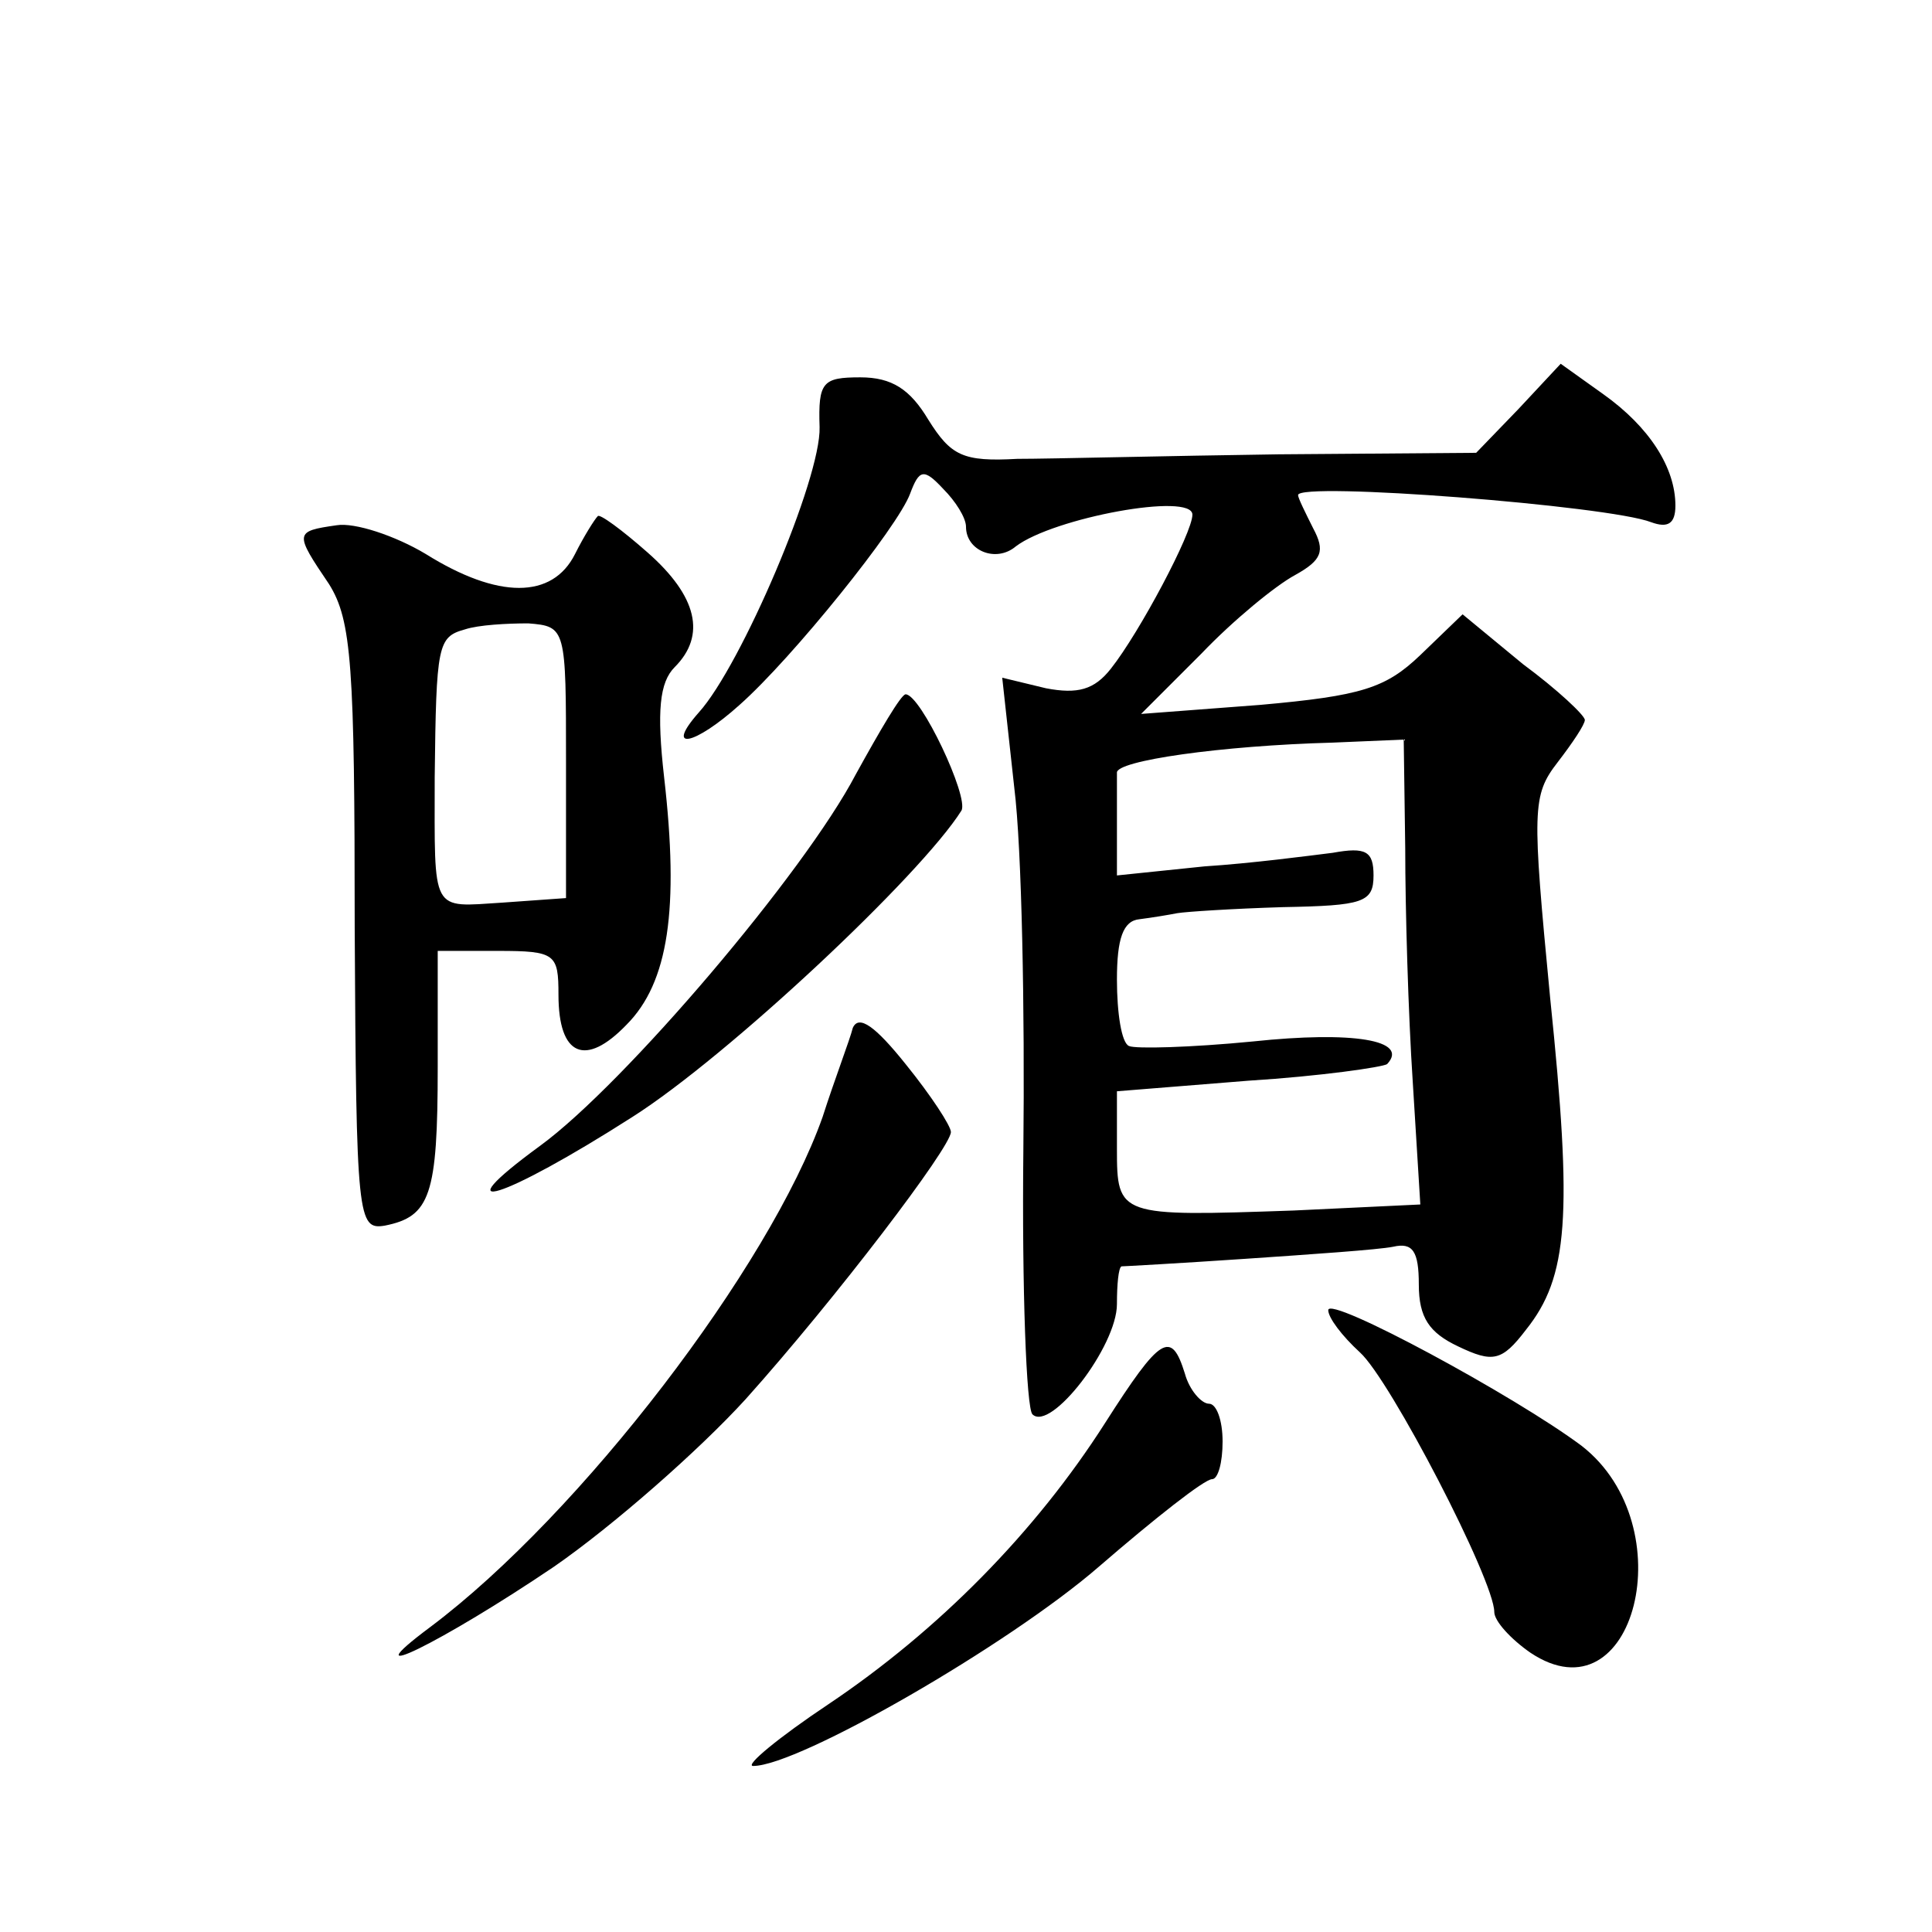
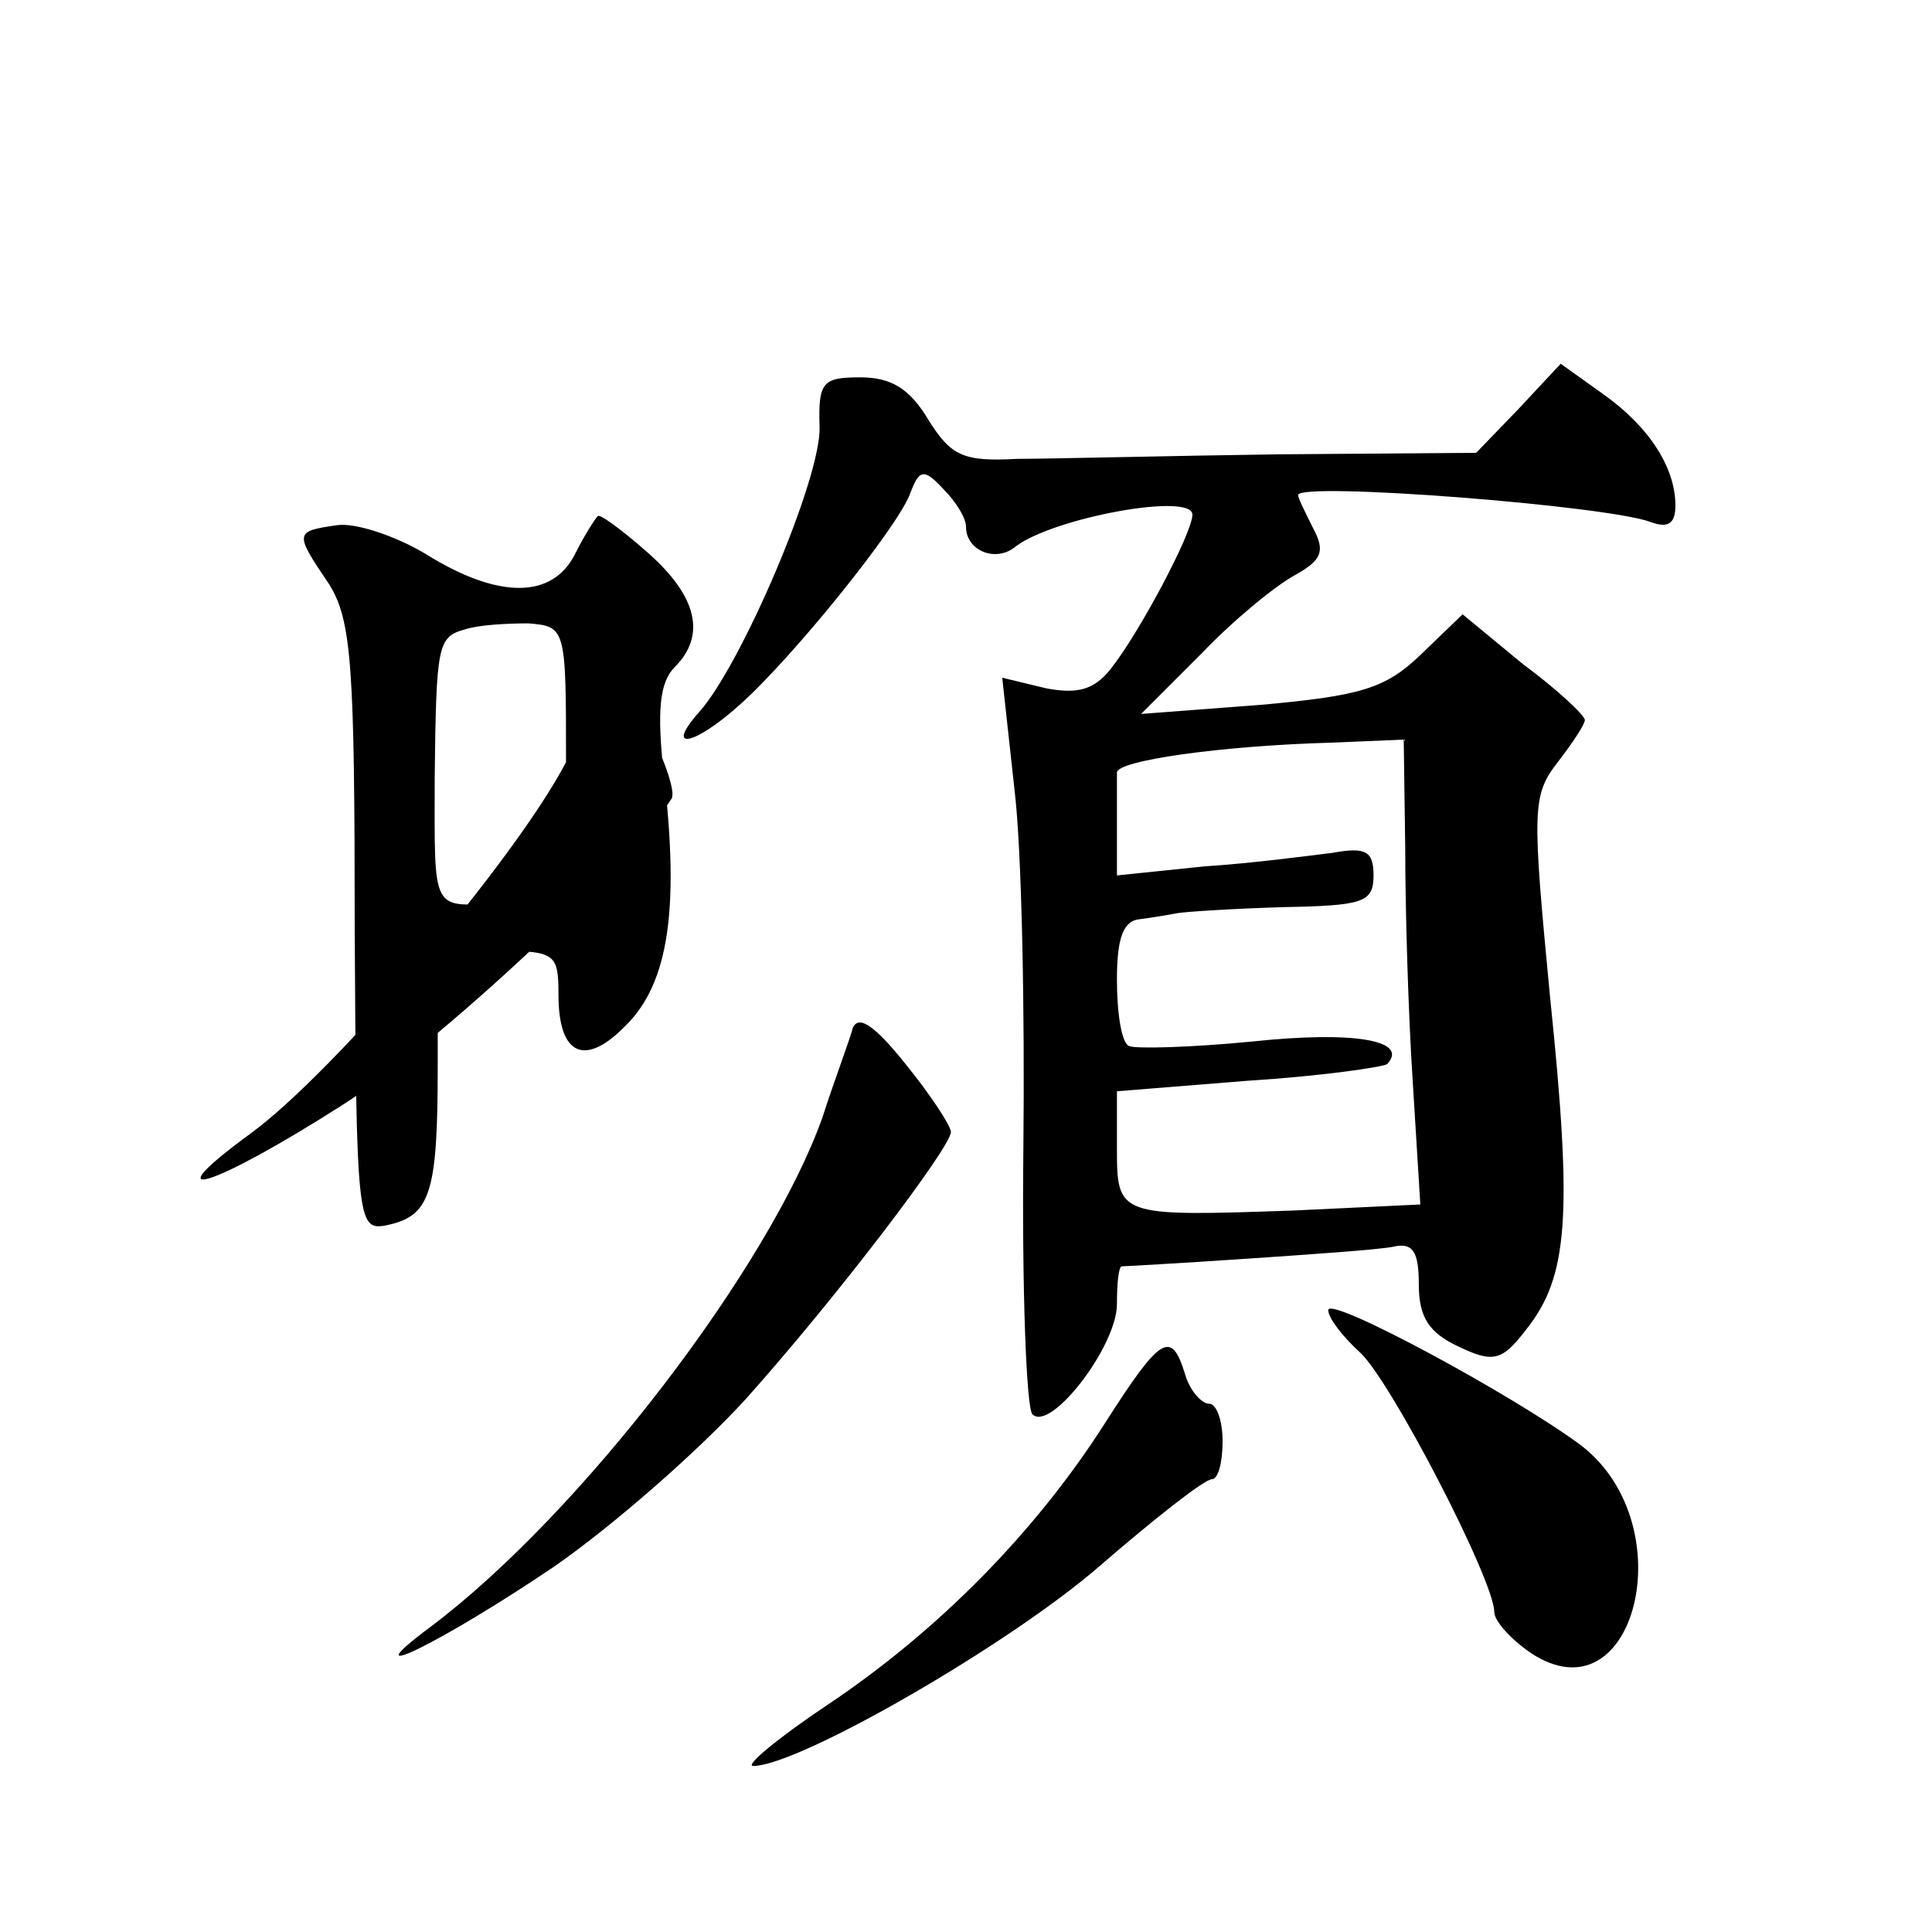
<svg xmlns="http://www.w3.org/2000/svg" version="1.0" width="128pt" height="128pt" viewBox="0 0 128 128" preserveAspectRatio="xMidYMid meet">
  <g transform="translate(0,128) scale(0.1,-0.1)" fill="#0" stroke="none">
-     <path d="M1006 1009 l-28 -29 -131 -1 c-73 -1 -151 -3 -173 -3 -36 -2 -44 2 -59 26 -12 20 -24 28 -45 28 -25 0 -28 -3 -27 -33 1 -34 -52 -158 -80 -189 -23 -26 -3 -22 27 5 35 31 105 118 113 140 6 16 9 17 22 3 8 -8 15 -19 15 -25 0 -16 20 -24 33 -13 25 19 117 36 117 21 0 -12 -35 -78 -54 -102 -11 -14 -22 -17 -43 -13 l-29 7 8 -73 c5 -40 7 -148 6 -240 -1 -92 2 -171 6 -175 12 -12 56 45 56 73 0 13 1 24 3 25 1 0 38 2 82 5 44 3 88 6 98 8 13 3 17 -3 17 -25 0 -22 7 -32 26 -41 23 -11 29 -10 45 11 28 35 31 75 16 220 -12 125 -12 134 5 156 10 13 18 25 18 28 0 3 -18 20 -41 37 l-40 33 -28 -27 c-23 -22 -39 -27 -106 -33 l-79 -6 40 40 c21 22 49 45 62 52 18 10 20 16 12 31 -5 10 -10 20 -10 22 0 9 206 -7 234 -18 11 -4 16 -1 16 11 0 25 -17 52 -48 74 l-28 20 -28 -30z m-75 -291 c0 -40 2 -110 5 -155 l5 -81 -84 -4 c-116 -4 -117 -4 -117 41 l0 38 87 7 c48 3 89 9 92 11 15 16 -23 22 -89 15 -41 -4 -78 -5 -82 -3 -5 2 -8 22 -8 44 0 27 4 39 15 40 8 1 20 3 25 4 6 1 37 3 70 4 53 1 60 3 60 21 0 16 -5 19 -27 15 -16 -2 -54 -7 -85 -9 l-58 -6 0 30 c0 17 0 33 0 38 -1 8 69 18 143 20 l47 2 1 -72z M223 932 c-28 -4 -28 -5 -5 -39 15 -24 17 -54 17 -228 1 -193 2 -200 20 -197 30 6 35 20 35 105 l0 77 40 0 c38 0 40 -2 40 -29 0 -41 18 -48 45 -20 28 28 35 77 25 164 -5 44 -3 63 7 73 21 21 15 47 -18 76 -17 15 -32 26 -33 24 -2 -2 -9 -13 -15 -25 -15 -30 -51 -30 -99 0 -20 12 -47 21 -59 19z m152 -157 l0 -90 -42 -3 c-48 -3 -45 -8 -45 83 1 88 2 93 20 98 9 3 28 4 42 4 25 -2 25 -3 25 -92z M567 767 c-34 -65 -153 -205 -209 -246 -67 -49 -25 -36 61 19 63 40 191 160 218 203 5 9 -27 77 -37 77 -3 0 -17 -24 -33 -53z M565 599 c-2 -8 -12 -34 -20 -59 -35 -99 -160 -263 -260 -338 -55 -41 8 -10 82 40 39 27 96 77 127 111 60 67 136 167 136 177 0 4 -13 24 -30 45 -20 25 -31 33 -35 24z M880 412 c0 -5 9 -17 21 -28 20 -18 89 -151 89 -172 0 -6 11 -18 24 -27 69 -46 102 84 34 137 -44 33 -168 100 -168 90z M732 337 c-46 -72 -110 -137 -183 -186 -33 -22 -56 -41 -50 -41 30 0 169 80 229 132 37 32 70 58 75 58 4 0 7 11 7 25 0 14 -4 25 -9 25 -5 0 -13 9 -16 20 -9 29 -16 25 -53 -33z" />
+     <path d="M1006 1009 l-28 -29 -131 -1 c-73 -1 -151 -3 -173 -3 -36 -2 -44 2 -59 26 -12 20 -24 28 -45 28 -25 0 -28 -3 -27 -33 1 -34 -52 -158 -80 -189 -23 -26 -3 -22 27 5 35 31 105 118 113 140 6 16 9 17 22 3 8 -8 15 -19 15 -25 0 -16 20 -24 33 -13 25 19 117 36 117 21 0 -12 -35 -78 -54 -102 -11 -14 -22 -17 -43 -13 l-29 7 8 -73 c5 -40 7 -148 6 -240 -1 -92 2 -171 6 -175 12 -12 56 45 56 73 0 13 1 24 3 25 1 0 38 2 82 5 44 3 88 6 98 8 13 3 17 -3 17 -25 0 -22 7 -32 26 -41 23 -11 29 -10 45 11 28 35 31 75 16 220 -12 125 -12 134 5 156 10 13 18 25 18 28 0 3 -18 20 -41 37 l-40 33 -28 -27 c-23 -22 -39 -27 -106 -33 l-79 -6 40 40 c21 22 49 45 62 52 18 10 20 16 12 31 -5 10 -10 20 -10 22 0 9 206 -7 234 -18 11 -4 16 -1 16 11 0 25 -17 52 -48 74 l-28 20 -28 -30z m-75 -291 c0 -40 2 -110 5 -155 l5 -81 -84 -4 c-116 -4 -117 -4 -117 41 l0 38 87 7 c48 3 89 9 92 11 15 16 -23 22 -89 15 -41 -4 -78 -5 -82 -3 -5 2 -8 22 -8 44 0 27 4 39 15 40 8 1 20 3 25 4 6 1 37 3 70 4 53 1 60 3 60 21 0 16 -5 19 -27 15 -16 -2 -54 -7 -85 -9 l-58 -6 0 30 c0 17 0 33 0 38 -1 8 69 18 143 20 l47 2 1 -72z M223 932 c-28 -4 -28 -5 -5 -39 15 -24 17 -54 17 -228 1 -193 2 -200 20 -197 30 6 35 20 35 105 l0 77 40 0 c38 0 40 -2 40 -29 0 -41 18 -48 45 -20 28 28 35 77 25 164 -5 44 -3 63 7 73 21 21 15 47 -18 76 -17 15 -32 26 -33 24 -2 -2 -9 -13 -15 -25 -15 -30 -51 -30 -99 0 -20 12 -47 21 -59 19z m152 -157 l0 -90 -42 -3 c-48 -3 -45 -8 -45 83 1 88 2 93 20 98 9 3 28 4 42 4 25 -2 25 -3 25 -92z c-34 -65 -153 -205 -209 -246 -67 -49 -25 -36 61 19 63 40 191 160 218 203 5 9 -27 77 -37 77 -3 0 -17 -24 -33 -53z M565 599 c-2 -8 -12 -34 -20 -59 -35 -99 -160 -263 -260 -338 -55 -41 8 -10 82 40 39 27 96 77 127 111 60 67 136 167 136 177 0 4 -13 24 -30 45 -20 25 -31 33 -35 24z M880 412 c0 -5 9 -17 21 -28 20 -18 89 -151 89 -172 0 -6 11 -18 24 -27 69 -46 102 84 34 137 -44 33 -168 100 -168 90z M732 337 c-46 -72 -110 -137 -183 -186 -33 -22 -56 -41 -50 -41 30 0 169 80 229 132 37 32 70 58 75 58 4 0 7 11 7 25 0 14 -4 25 -9 25 -5 0 -13 9 -16 20 -9 29 -16 25 -53 -33z" />
  </g>
</svg>